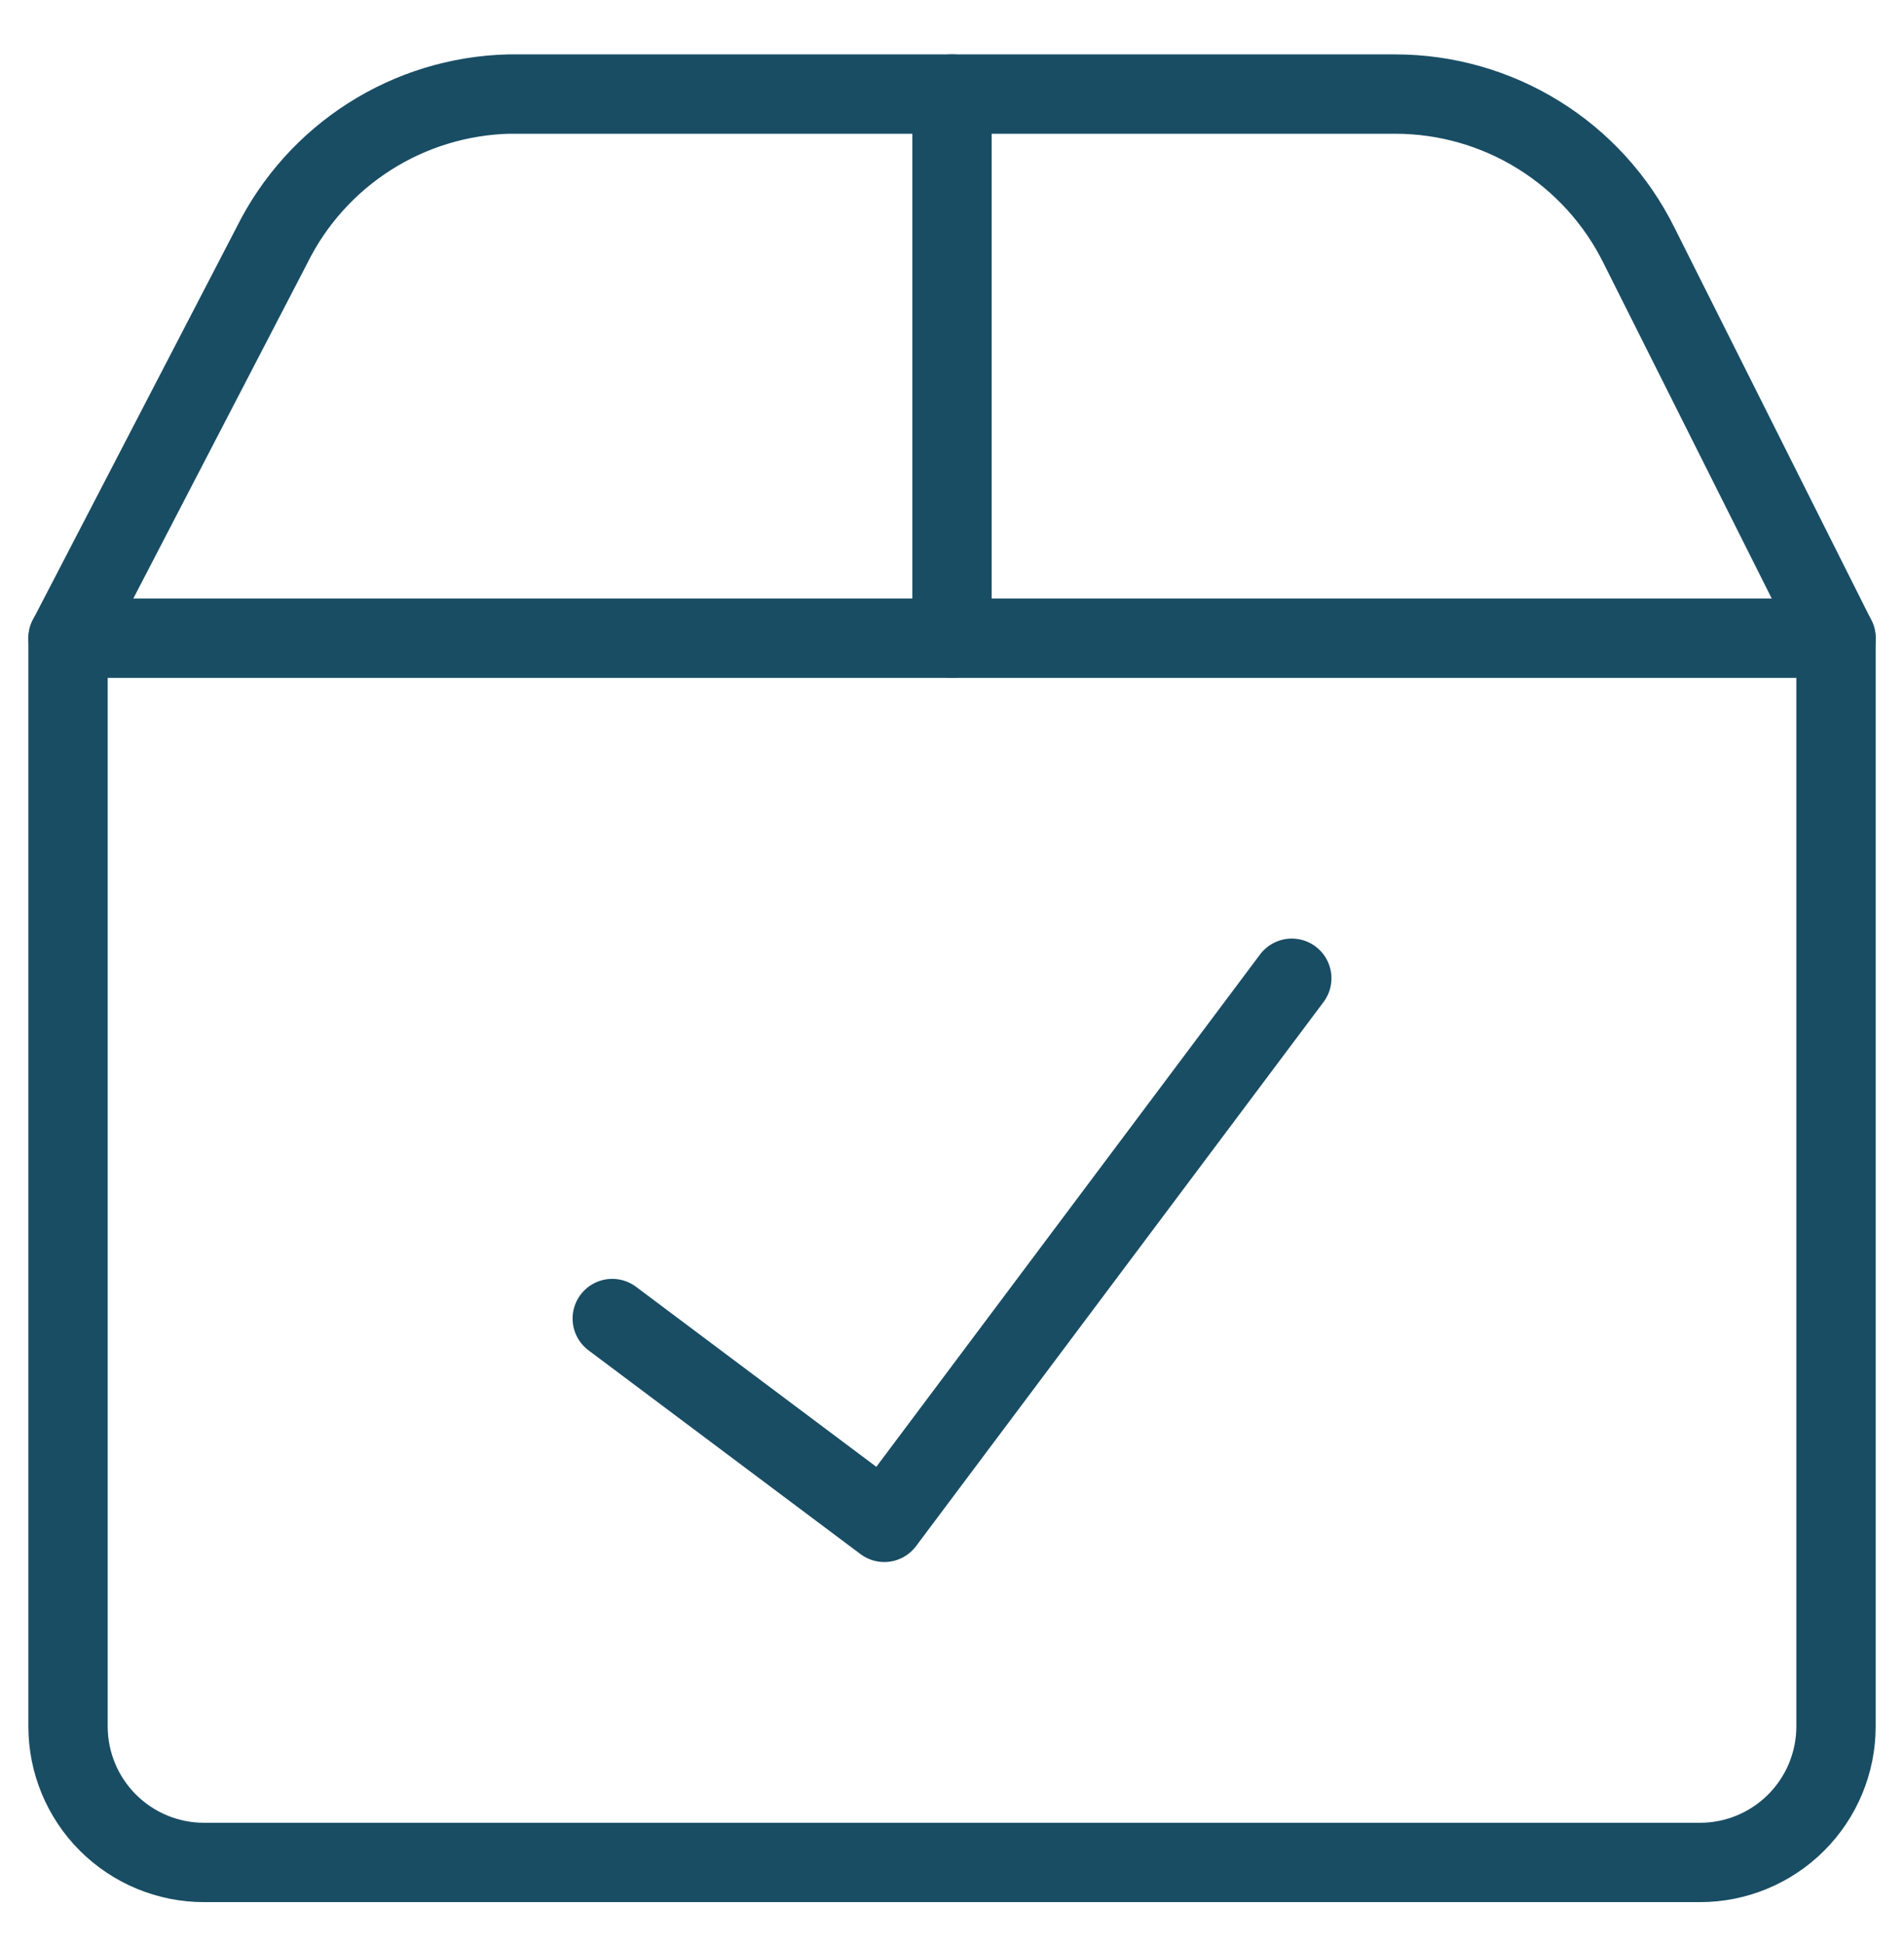
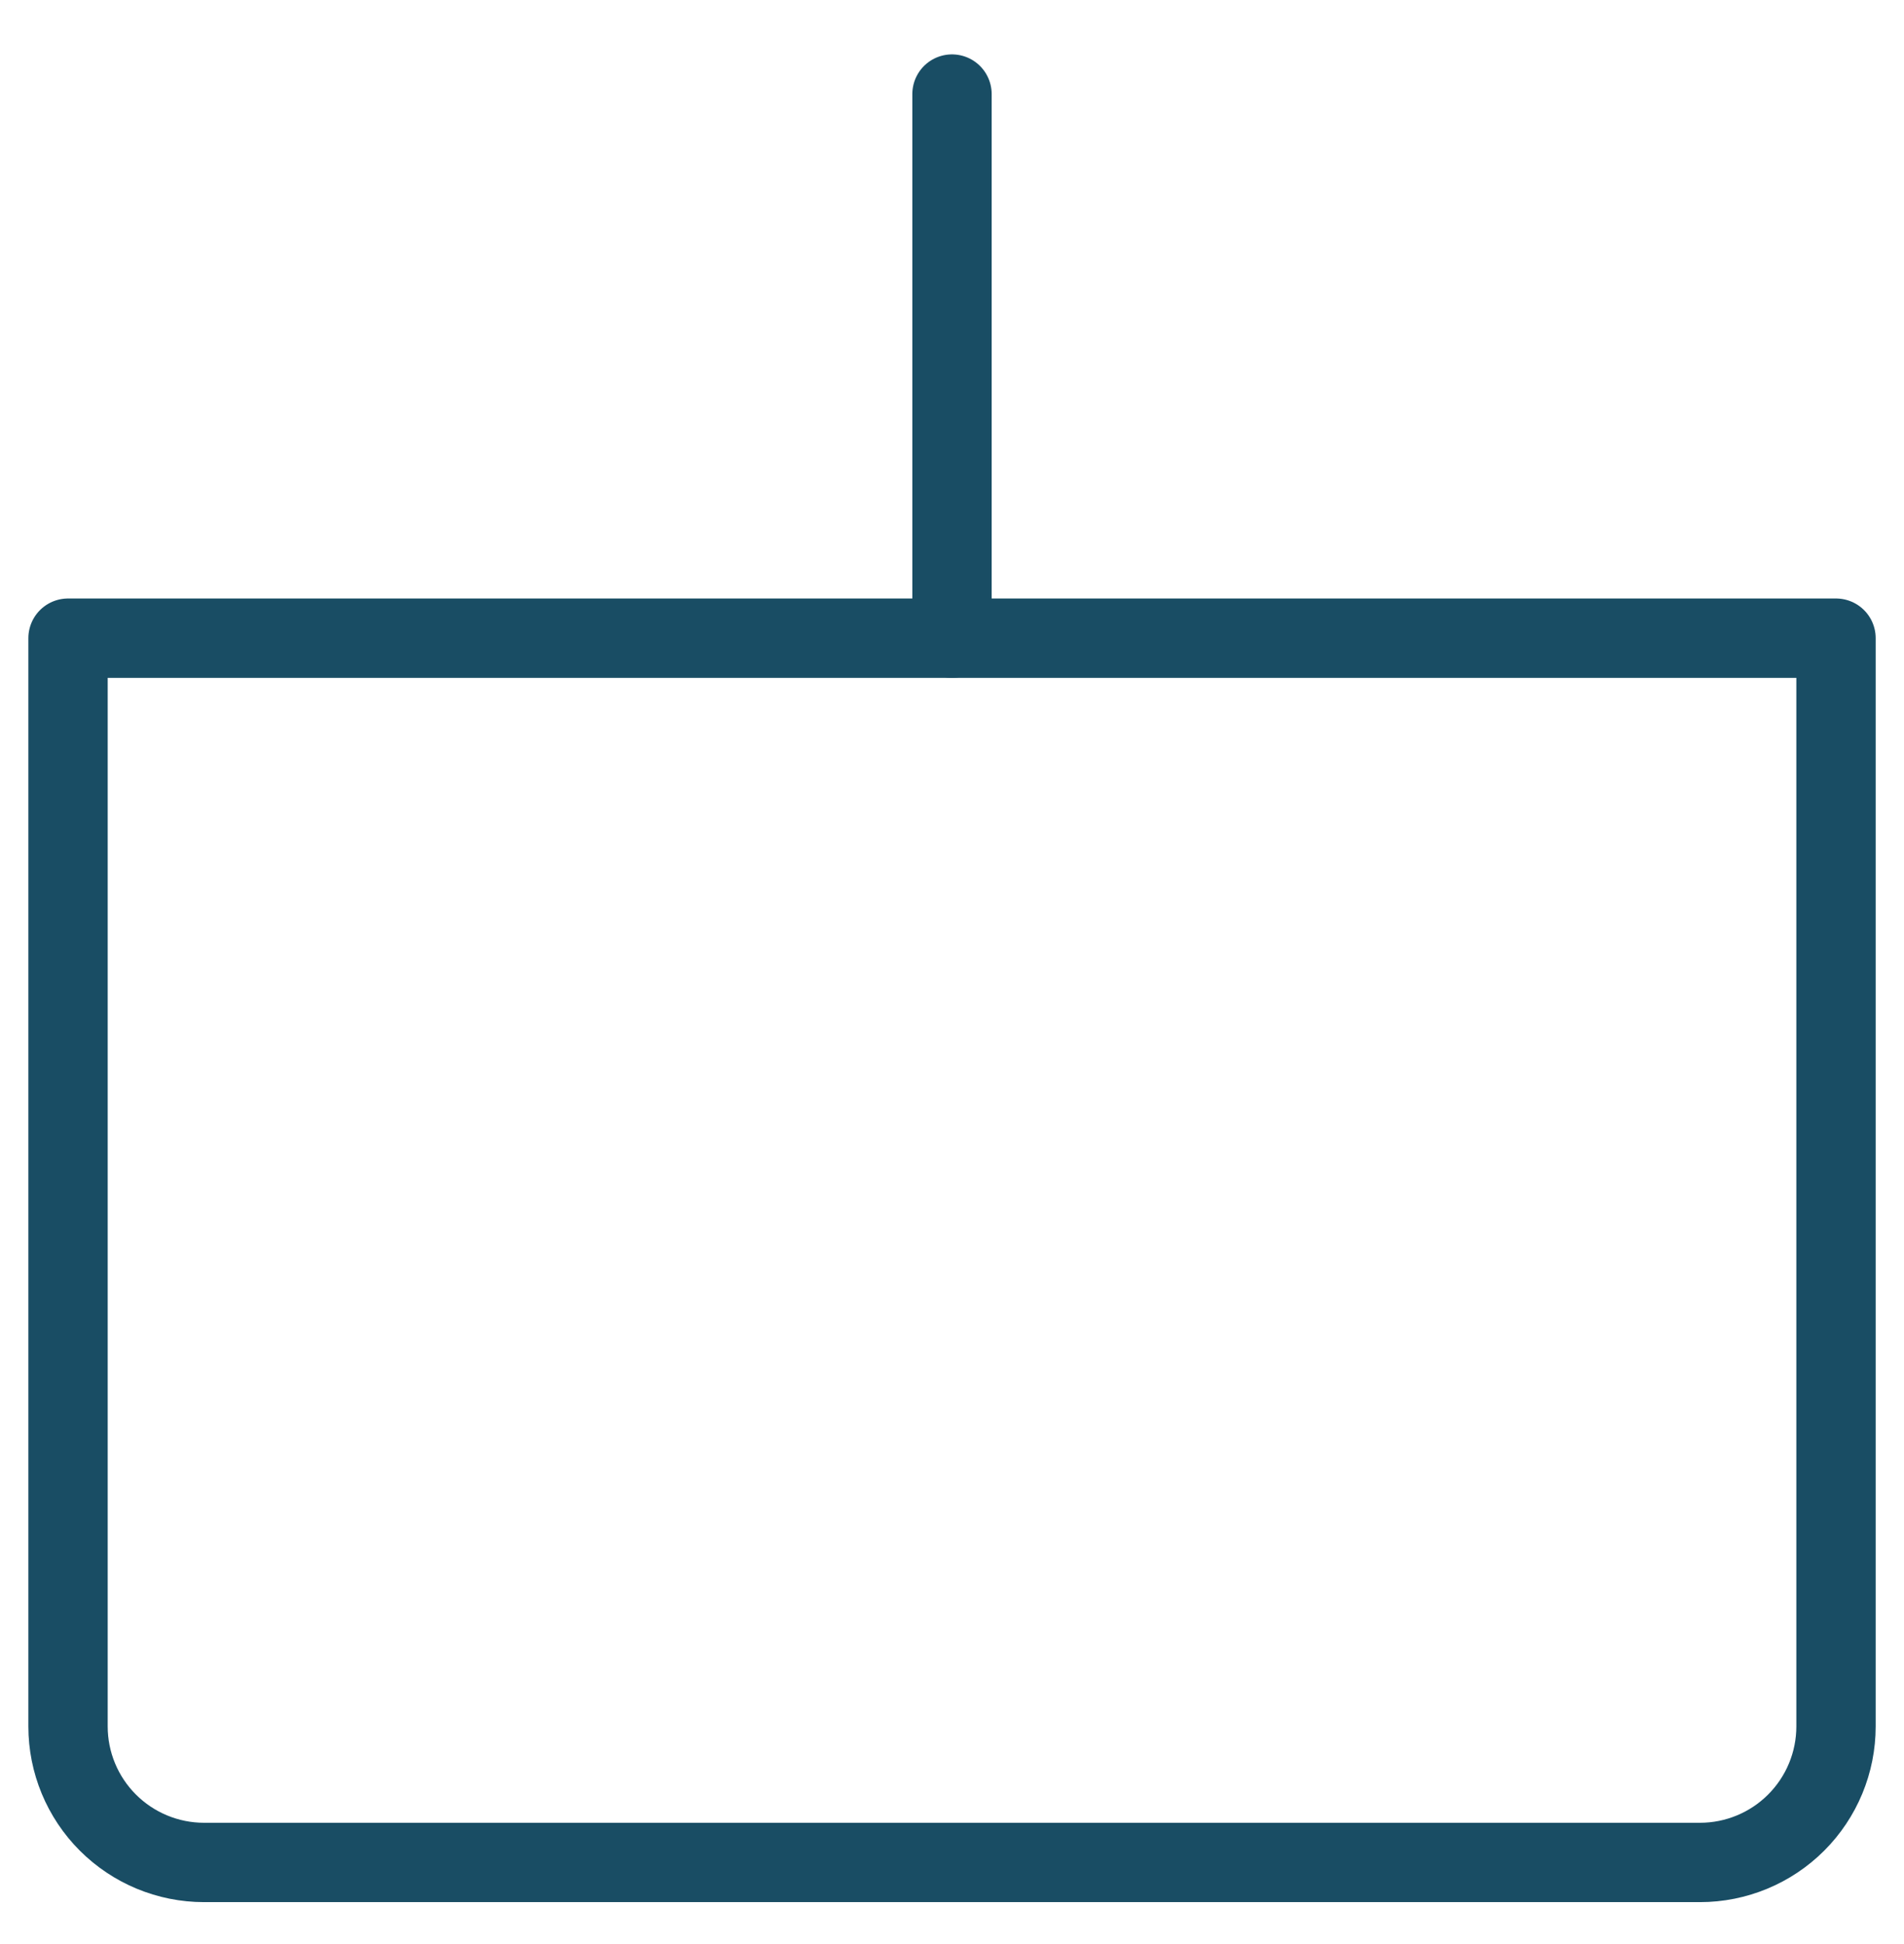
<svg xmlns="http://www.w3.org/2000/svg" width="48" height="49" viewBox="0 0 48 49" fill="none">
  <path d="M24 2.371V16.085" stroke="#194D64" stroke-width="2" stroke-linecap="round" stroke-linejoin="round" />
  <path d="M1.715 16.085H46.286V43.514C46.286 44.423 45.925 45.295 45.282 45.938C44.639 46.581 43.767 46.943 42.858 46.943H5.143C4.234 46.943 3.362 46.581 2.719 45.938C2.076 45.295 1.715 44.423 1.715 43.514V16.085Z" stroke="#194D64" stroke-width="2" stroke-linecap="round" stroke-linejoin="round" />
-   <path d="M1.715 16.085L6.858 6.177C7.412 5.06 8.261 4.116 9.312 3.445C10.363 2.774 11.577 2.403 12.823 2.371H35.178C36.453 2.372 37.703 2.728 38.788 3.401C39.872 4.073 40.747 5.034 41.315 6.177L46.286 16.085" stroke="#194D64" stroke-width="2" stroke-linecap="round" stroke-linejoin="round" />
-   <path d="M32.566 24.657L22.293 38.371L15.435 33.234" stroke="#194D64" stroke-width="2" stroke-linecap="round" stroke-linejoin="round" />
</svg>